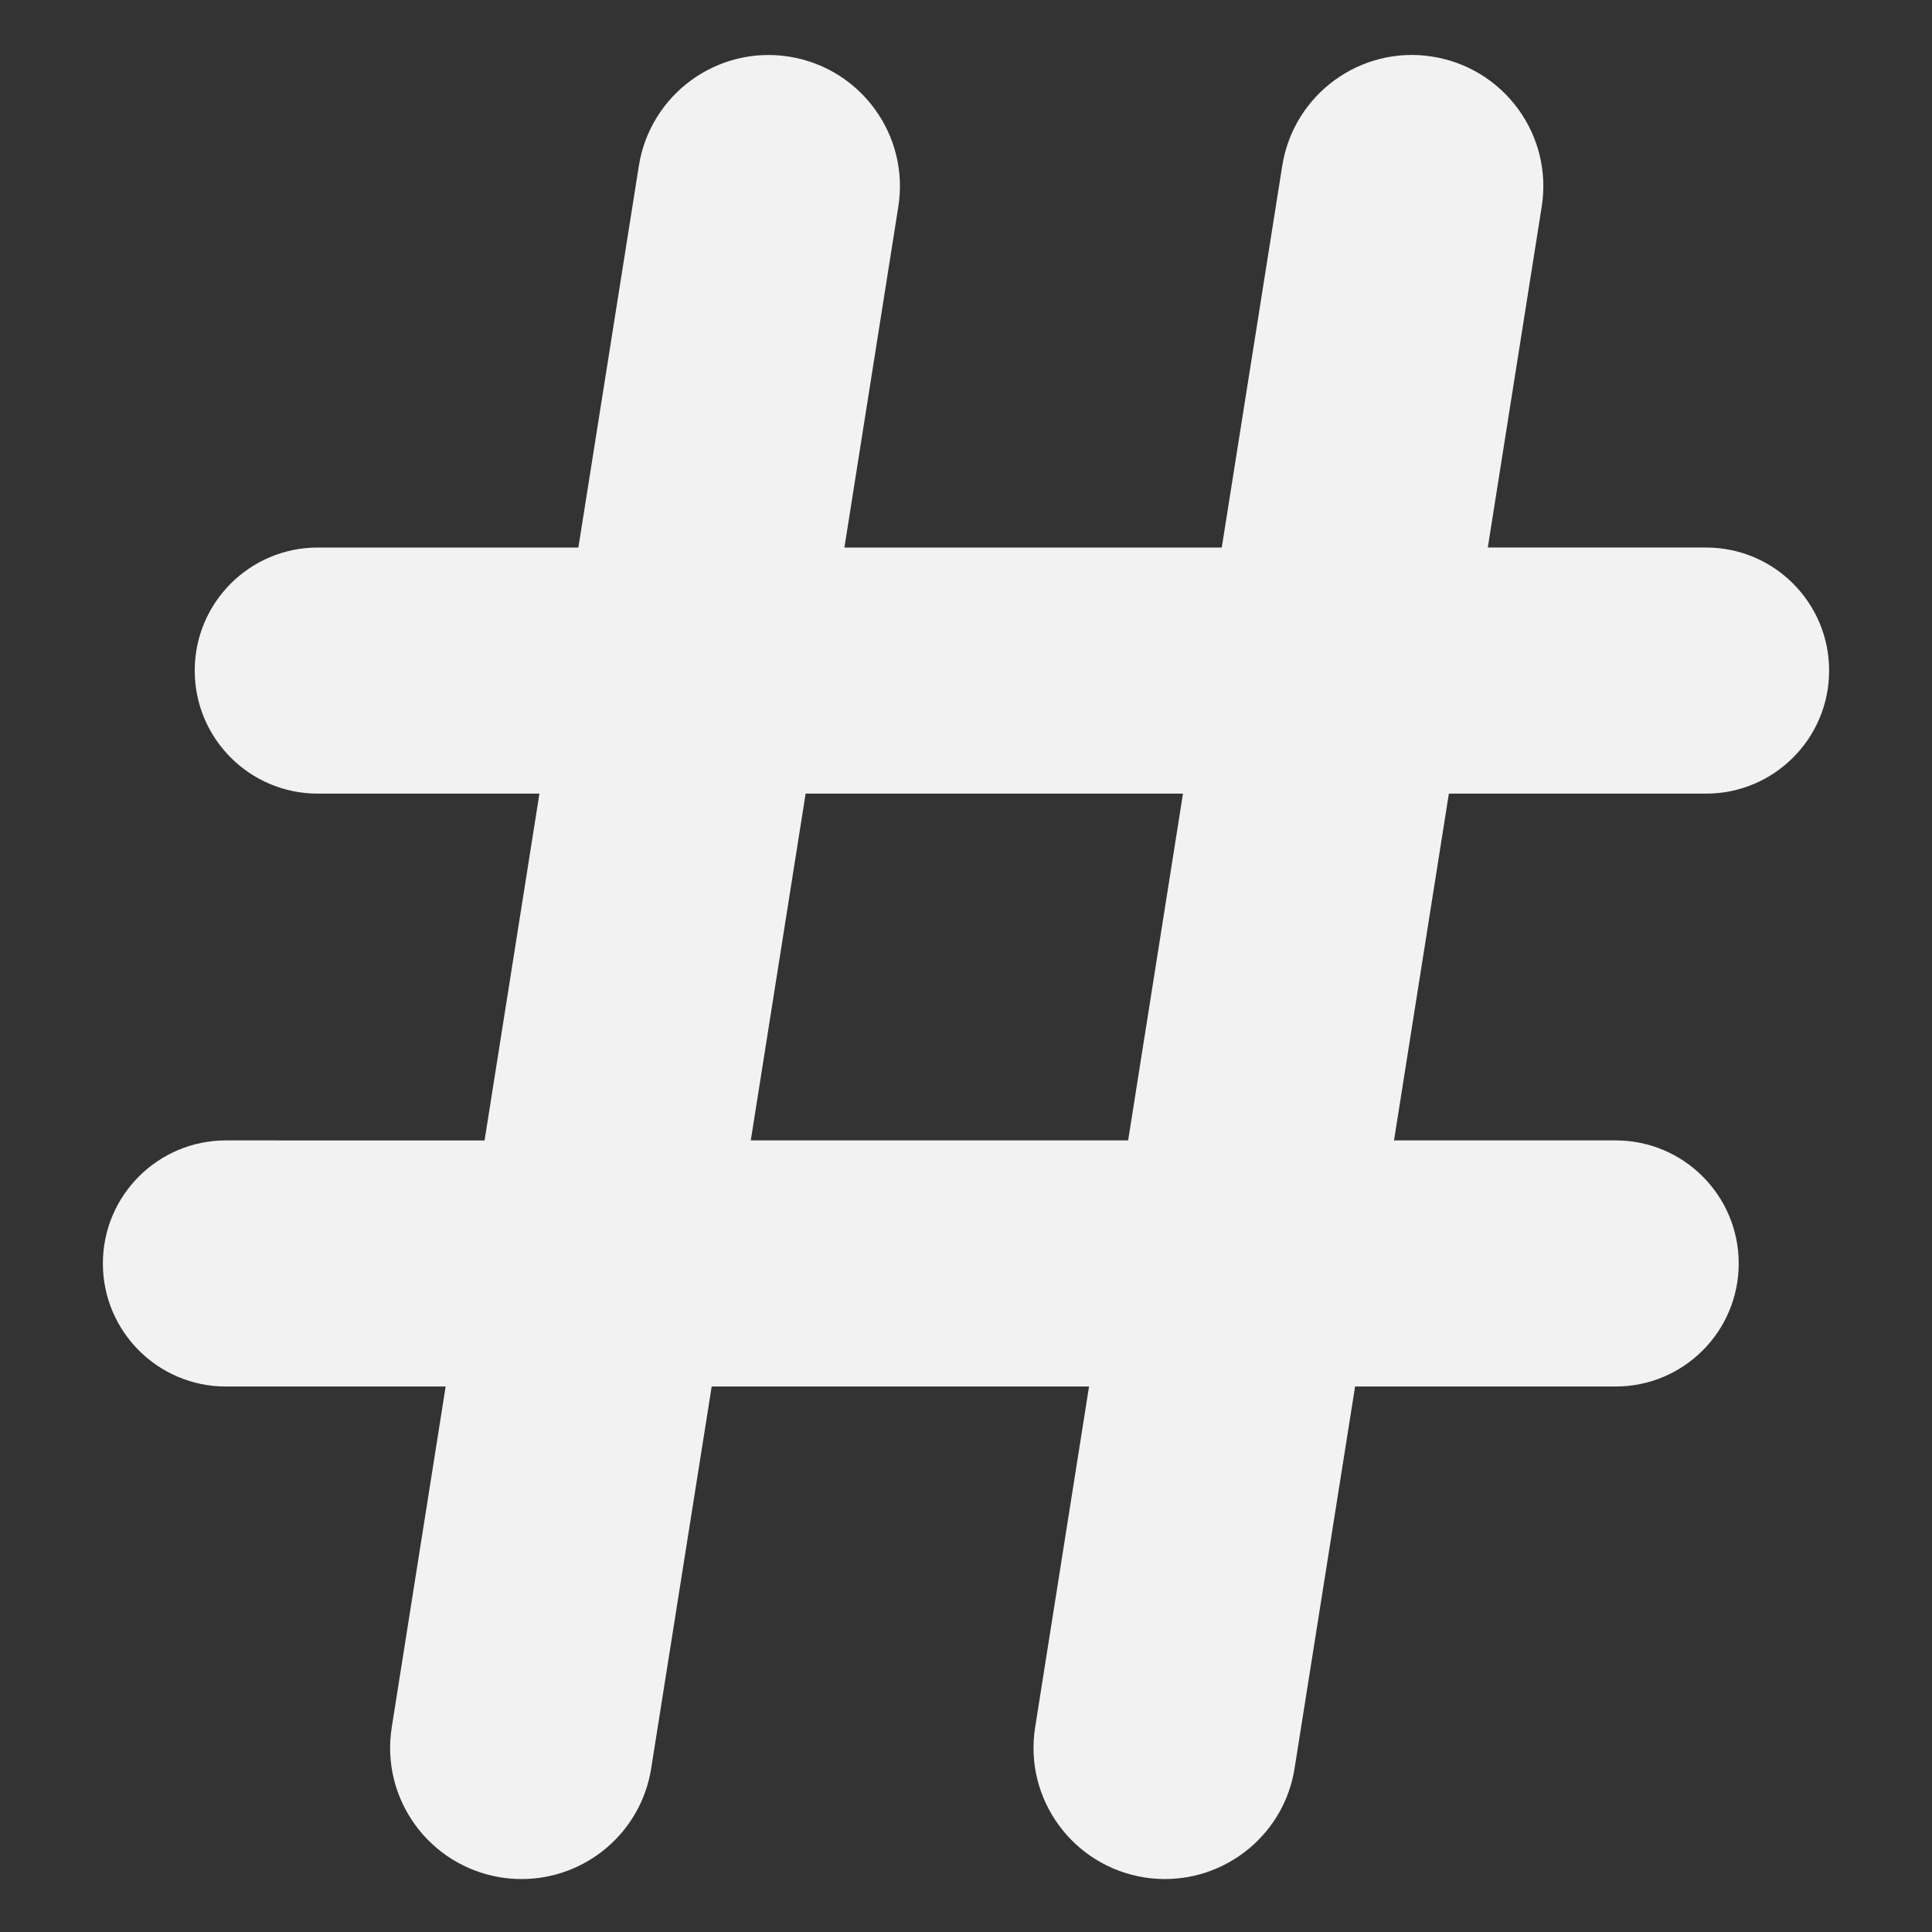
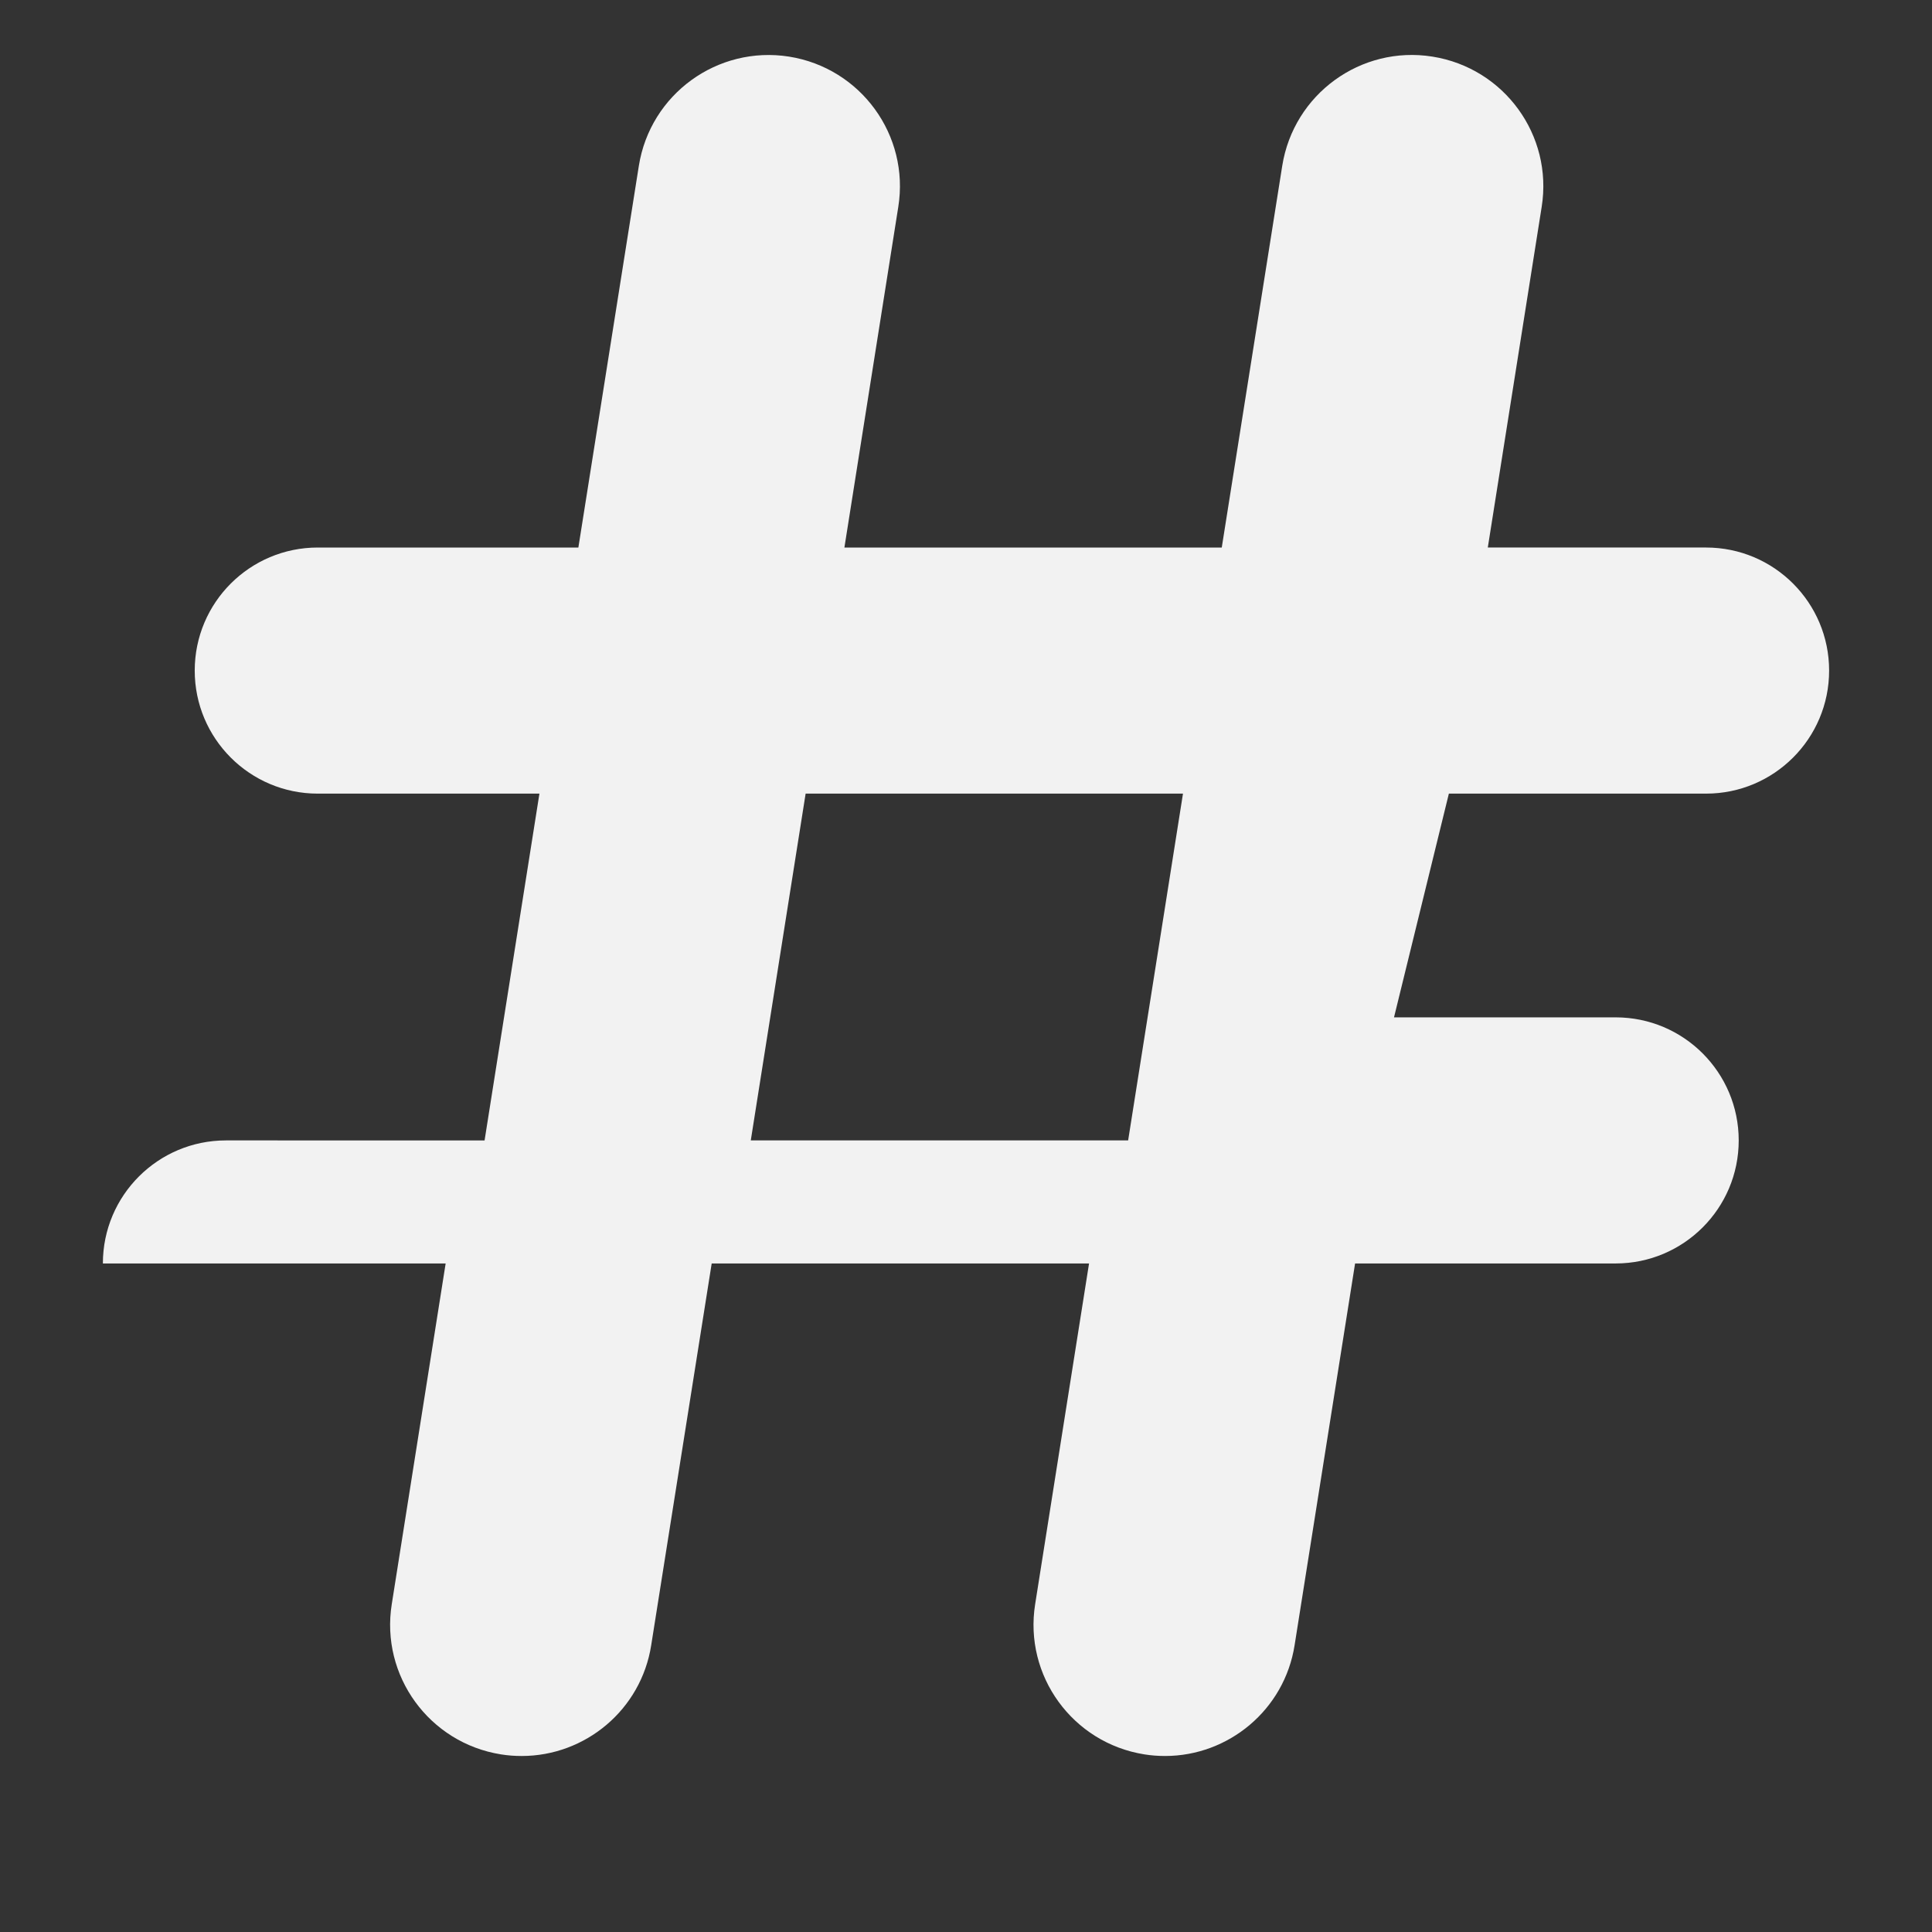
<svg xmlns="http://www.w3.org/2000/svg" version="1.1" id="Mode_Isolation" x="0px" y="0px" viewBox="0 0 3000 3000" style="enable-background:new 0 0 3000 3000;" xml:space="preserve">
  <rect x="0" y="0" width="3000" height="3000" fill="#333333" stroke="none" />
  <style type="text/css">
	.st0{fill:#F2F2F2;}
</style>
-   <path class="st0" d="M2249.8,1232.34h399.38c105.4,0,191.07-85.42,191.07-191.07c0-105.4-85.42-191.07-191.07-191.07h-338.93  l83.67-529.01c17.73-111.15-58.2-215.55-169.59-233.28c-111.15-17.73-215.55,58.2-233.28,169.59l-93.91,592.7h-585.95l83.67-529.01  c17.73-111.15-58.2-215.55-169.59-233.28c-111.15-17.48-215.55,58.2-233.28,169.59l-93.91,592.7H493.44  c-105.4,0-191.07,85.42-191.07,191.07c0,105.4,85.42,191.07,191.07,191.07h344.18l-85.17,538.5H350.82  c-105.4,0-191.07,85.42-191.07,191.07c0,105.4,85.42,191.07,191.07,191.07H692l-83.67,529.01  c-17.73,111.15,58.2,215.55,169.59,233.28c10.74,1.75,21.48,2.5,32.22,2.5c98.66,0,185.33-71.68,201.06-172.09l93.91-592.7h585.95  l-83.67,529.01c-17.73,111.15,58.2,215.55,169.59,233.28c10.74,1.75,21.48,2.5,32.22,2.5c98.41,0,185.33-71.68,201.06-172.09  l93.91-592.7h404.62c105.4,0,191.07-85.42,191.07-191.07c0-105.4-85.42-191.07-191.07-191.07h-344.18L2249.8,1232.34z   M1165.81,1770.83l85.17-538.5h585.95l-85.17,538.5H1165.81z" />
+   <path class="st0" d="M2249.8,1232.34h399.38c105.4,0,191.07-85.42,191.07-191.07c0-105.4-85.42-191.07-191.07-191.07h-338.93  l83.67-529.01c17.73-111.15-58.2-215.55-169.59-233.28c-111.15-17.73-215.55,58.2-233.28,169.59l-93.91,592.7h-585.95l83.67-529.01  c17.73-111.15-58.2-215.55-169.59-233.28c-111.15-17.48-215.55,58.2-233.28,169.59l-93.91,592.7H493.44  c-105.4,0-191.07,85.42-191.07,191.07c0,105.4,85.42,191.07,191.07,191.07h344.18l-85.17,538.5H350.82  c-105.4,0-191.07,85.42-191.07,191.07H692l-83.67,529.01  c-17.73,111.15,58.2,215.55,169.59,233.28c10.74,1.75,21.48,2.5,32.22,2.5c98.66,0,185.33-71.68,201.06-172.09l93.91-592.7h585.95  l-83.67,529.01c-17.73,111.15,58.2,215.55,169.59,233.28c10.74,1.75,21.48,2.5,32.22,2.5c98.41,0,185.33-71.68,201.06-172.09  l93.91-592.7h404.62c105.4,0,191.07-85.42,191.07-191.07c0-105.4-85.42-191.07-191.07-191.07h-344.18L2249.8,1232.34z   M1165.81,1770.83l85.17-538.5h585.95l-85.17,538.5H1165.81z" />
</svg>